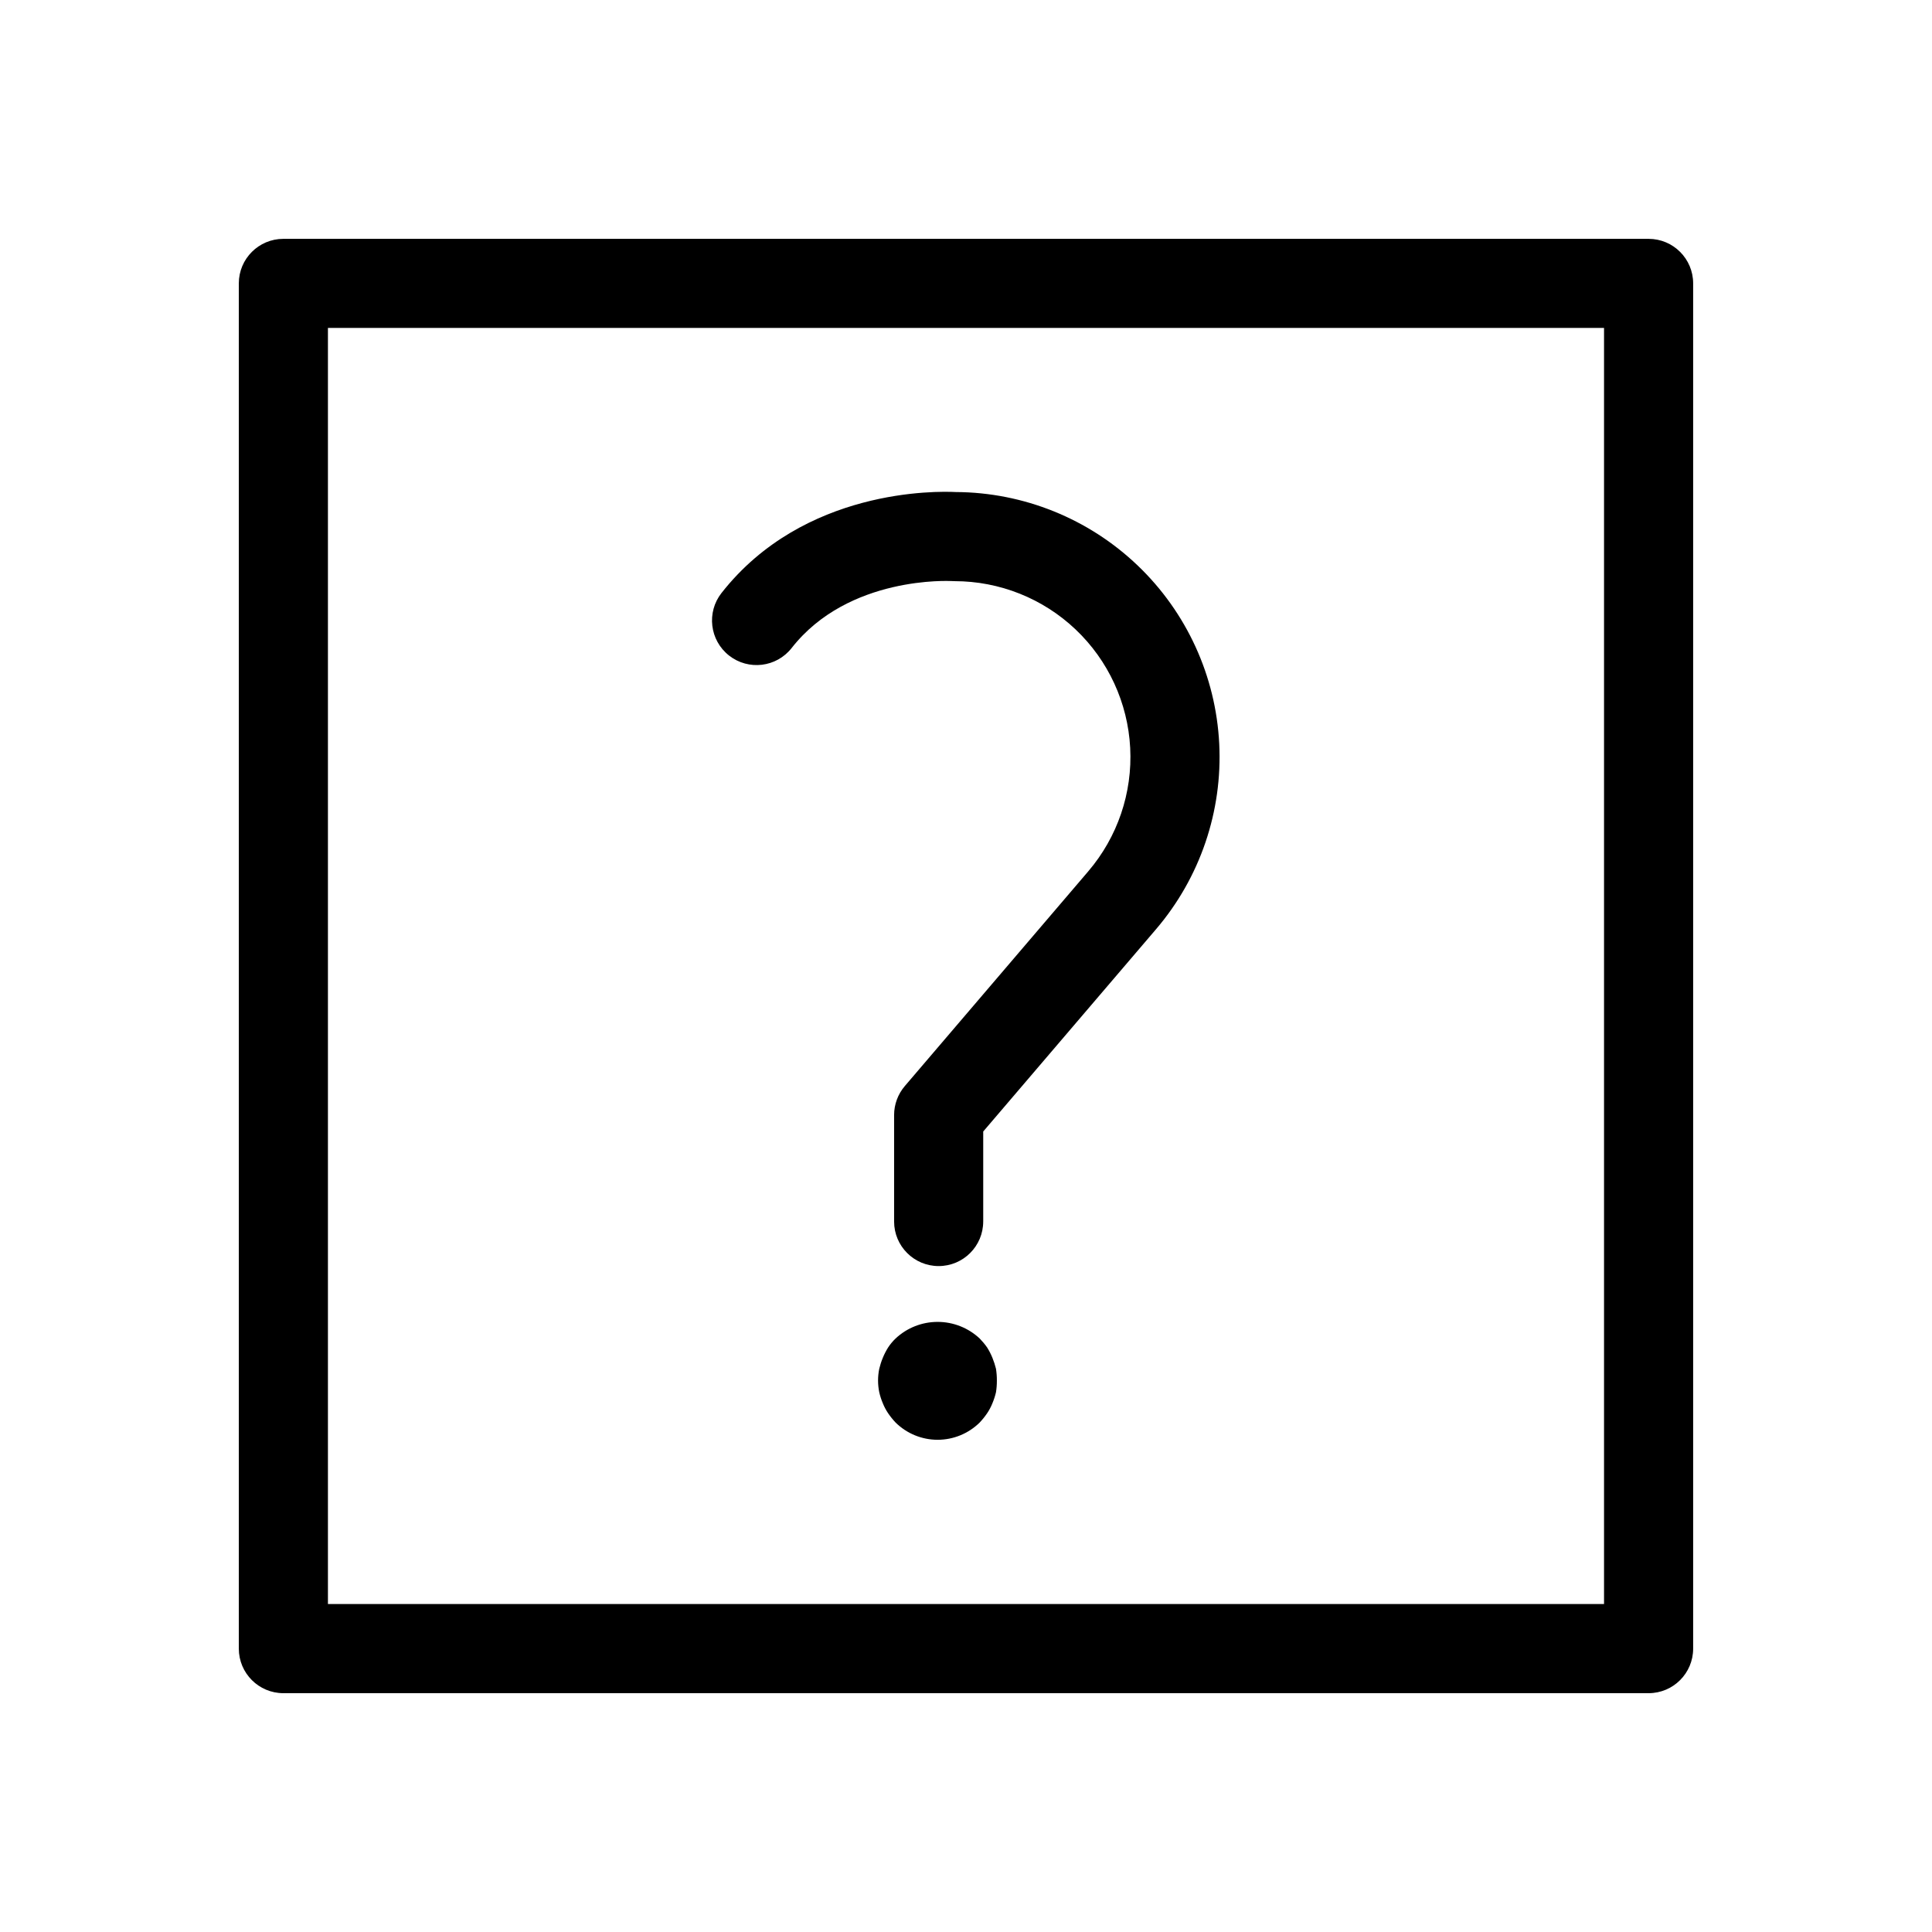
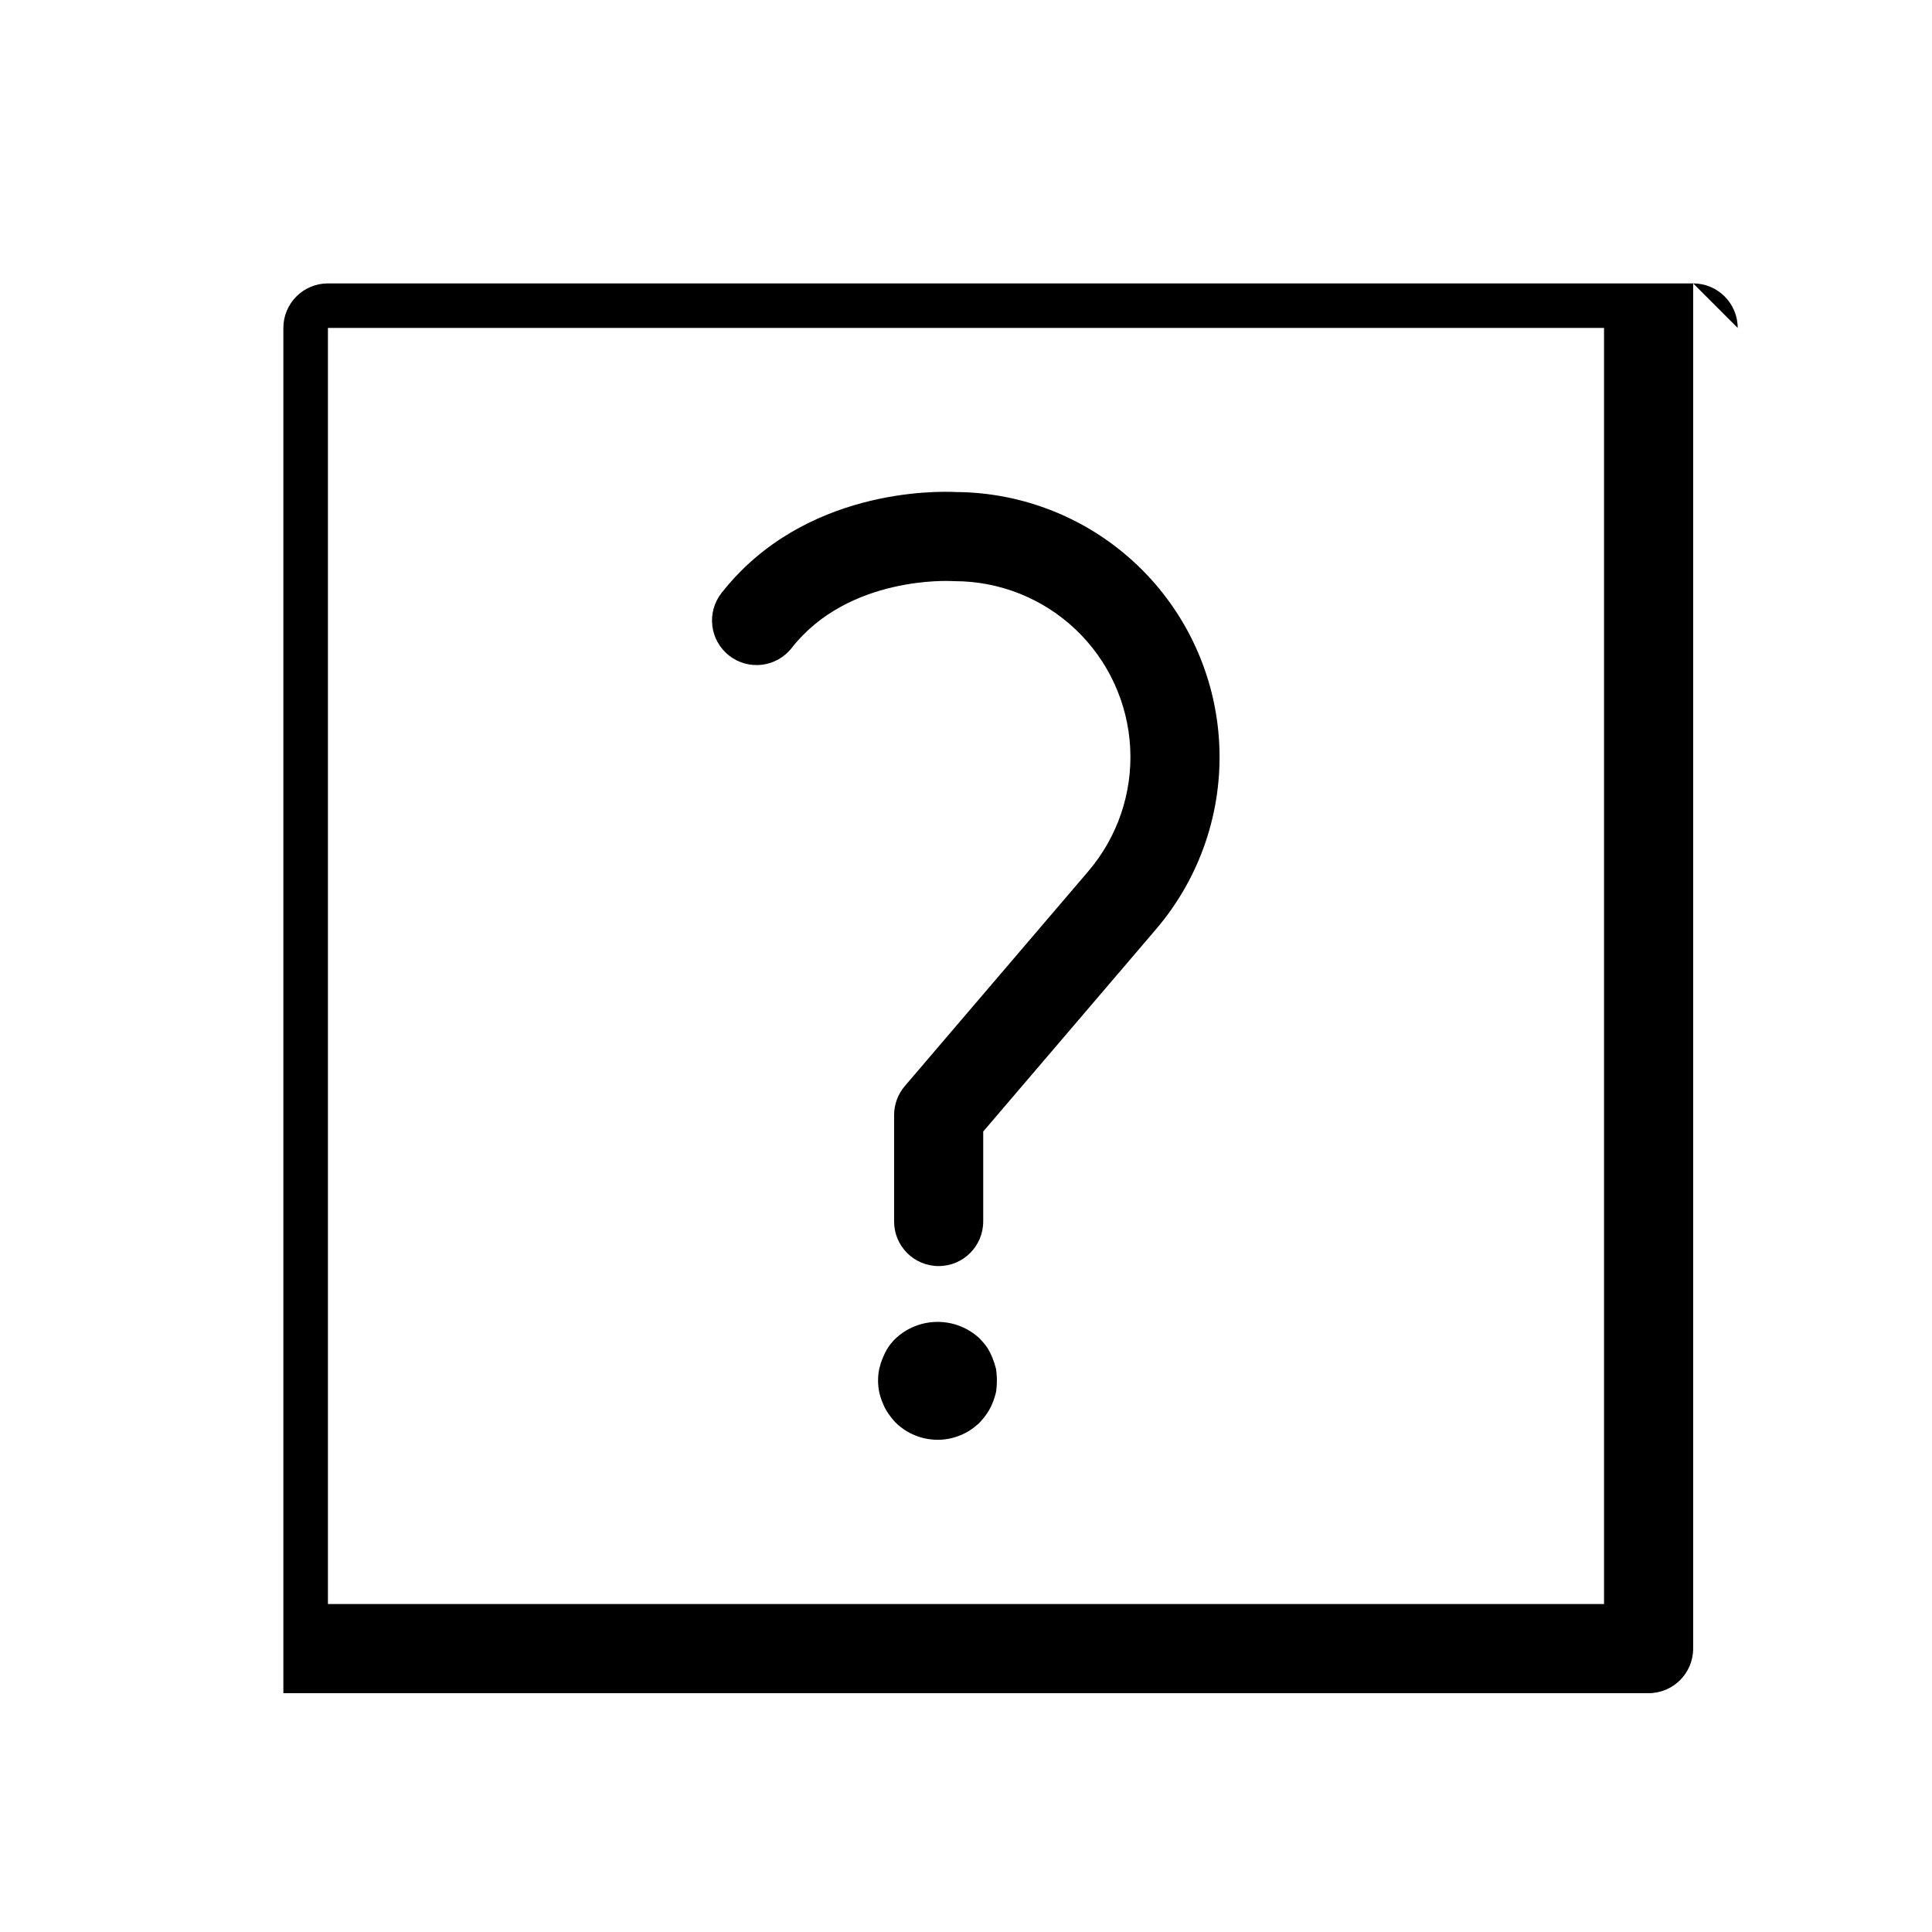
<svg xmlns="http://www.w3.org/2000/svg" fill="#000000" width="800px" height="800px" version="1.1" viewBox="144 144 512 512">
-   <path d="m335.21 301.15c21.816-27.805 57.18-27.008 62.109-26.754 17.953 0.094 35.188 7.051 48.164 19.453 12.98 12.402 20.719 29.301 21.625 47.227 0.906 17.93-5.082 35.523-16.742 49.172l-45.801 53.613v23.852h-0.004c0 6.523-5.285 11.809-11.809 11.809-6.519 0-11.805-5.285-11.805-11.809v-28.211c0-2.812 1.004-5.531 2.828-7.672l48.633-56.926h-0.004c7.758-9.078 11.734-20.789 11.109-32.715-0.625-11.926-5.801-23.156-14.465-31.375-8.66-8.223-20.148-12.801-32.09-12.801-0.293 0-0.578-0.008-0.867-0.031-0.215 0.008-27.199-1.508-42.289 17.742-4.023 5.137-11.449 6.035-16.582 2.012-5.137-4.027-6.035-11.449-2.012-16.586zm71.793 202.68c-0.391-0.961-0.863-1.883-1.418-2.758-0.59-0.836-1.25-1.625-1.965-2.359-3.023-2.828-7.004-4.398-11.141-4.398s-8.117 1.57-11.137 4.398c-0.742 0.711-1.402 1.504-1.969 2.359-0.551 0.875-1.027 1.797-1.418 2.758-0.391 0.941-0.707 1.918-0.945 2.91-0.422 2.051-0.422 4.168 0 6.219 0.227 1 0.543 1.973 0.945 2.914 0.375 0.941 0.848 1.836 1.418 2.676 0.59 0.863 1.246 1.68 1.969 2.441 2.969 2.926 6.969 4.566 11.137 4.566s8.172-1.641 11.141-4.566c0.719-0.762 1.375-1.578 1.965-2.441 0.57-0.84 1.043-1.734 1.418-2.676 0.395-0.941 0.711-1.918 0.945-2.914 0.16-1.016 0.238-2.039 0.234-3.07 0.008-1.055-0.074-2.106-0.234-3.148-0.246-0.992-0.559-1.965-0.945-2.91zm185.7-284.73v361.8c0 6.519-5.289 11.809-11.809 11.809h-361.8c-6.519 0-11.805-5.289-11.805-11.809v-361.8c0-6.519 5.285-11.805 11.805-11.805h361.8c6.519 0 11.809 5.285 11.809 11.805zm-23.617 11.809h-338.18v338.18h338.18z" />
+   <path d="m335.21 301.15c21.816-27.805 57.18-27.008 62.109-26.754 17.953 0.094 35.188 7.051 48.164 19.453 12.98 12.402 20.719 29.301 21.625 47.227 0.906 17.93-5.082 35.523-16.742 49.172l-45.801 53.613v23.852h-0.004c0 6.523-5.285 11.809-11.809 11.809-6.519 0-11.805-5.285-11.805-11.809v-28.211c0-2.812 1.004-5.531 2.828-7.672l48.633-56.926h-0.004c7.758-9.078 11.734-20.789 11.109-32.715-0.625-11.926-5.801-23.156-14.465-31.375-8.66-8.223-20.148-12.801-32.09-12.801-0.293 0-0.578-0.008-0.867-0.031-0.215 0.008-27.199-1.508-42.289 17.742-4.023 5.137-11.449 6.035-16.582 2.012-5.137-4.027-6.035-11.449-2.012-16.586zm71.793 202.68c-0.391-0.961-0.863-1.883-1.418-2.758-0.59-0.836-1.25-1.625-1.965-2.359-3.023-2.828-7.004-4.398-11.141-4.398s-8.117 1.57-11.137 4.398c-0.742 0.711-1.402 1.504-1.969 2.359-0.551 0.875-1.027 1.797-1.418 2.758-0.391 0.941-0.707 1.918-0.945 2.91-0.422 2.051-0.422 4.168 0 6.219 0.227 1 0.543 1.973 0.945 2.914 0.375 0.941 0.848 1.836 1.418 2.676 0.59 0.863 1.246 1.68 1.969 2.441 2.969 2.926 6.969 4.566 11.137 4.566s8.172-1.641 11.141-4.566c0.719-0.762 1.375-1.578 1.965-2.441 0.57-0.84 1.043-1.734 1.418-2.676 0.395-0.941 0.711-1.918 0.945-2.914 0.16-1.016 0.238-2.039 0.234-3.07 0.008-1.055-0.074-2.106-0.234-3.148-0.246-0.992-0.559-1.965-0.945-2.91zm185.7-284.73v361.8c0 6.519-5.289 11.809-11.809 11.809h-361.8v-361.8c0-6.519 5.285-11.805 11.805-11.805h361.8c6.519 0 11.809 5.285 11.809 11.805zm-23.617 11.809h-338.18v338.18h338.18z" />
</svg>